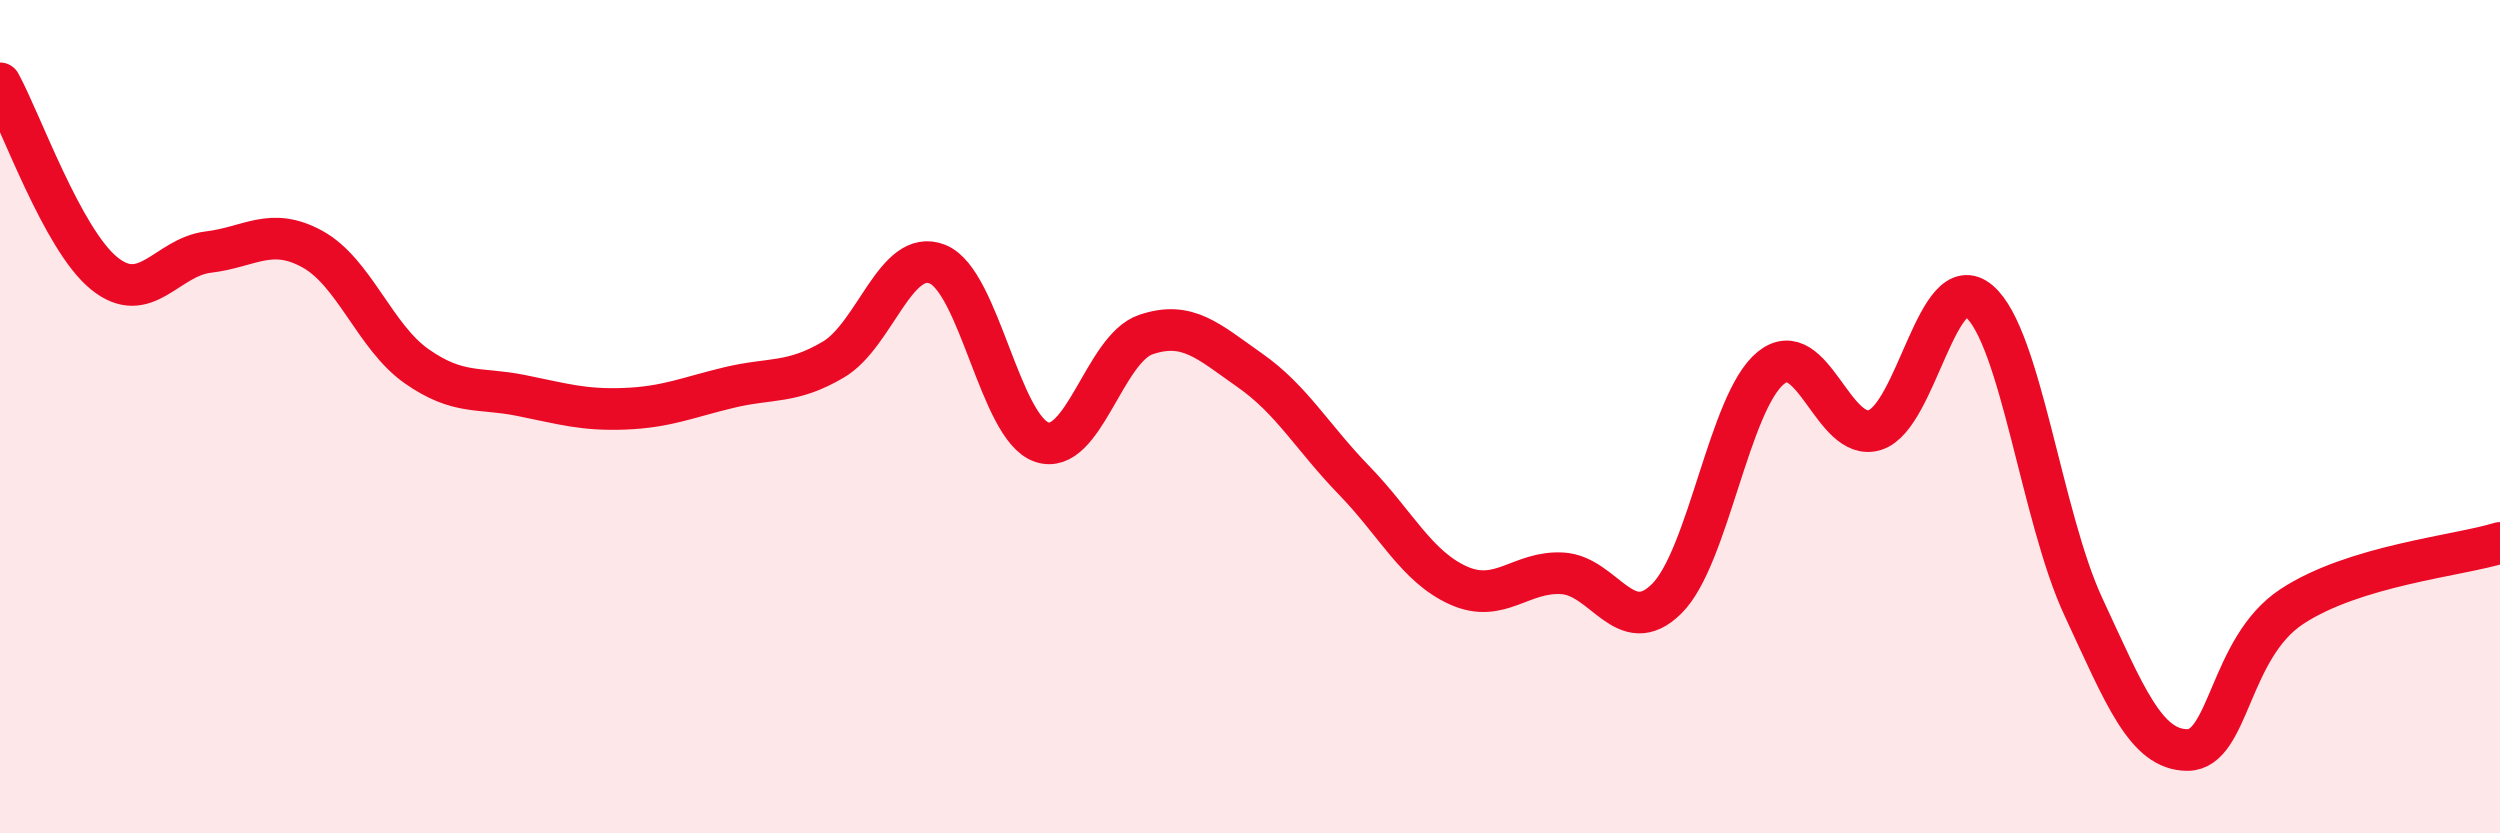
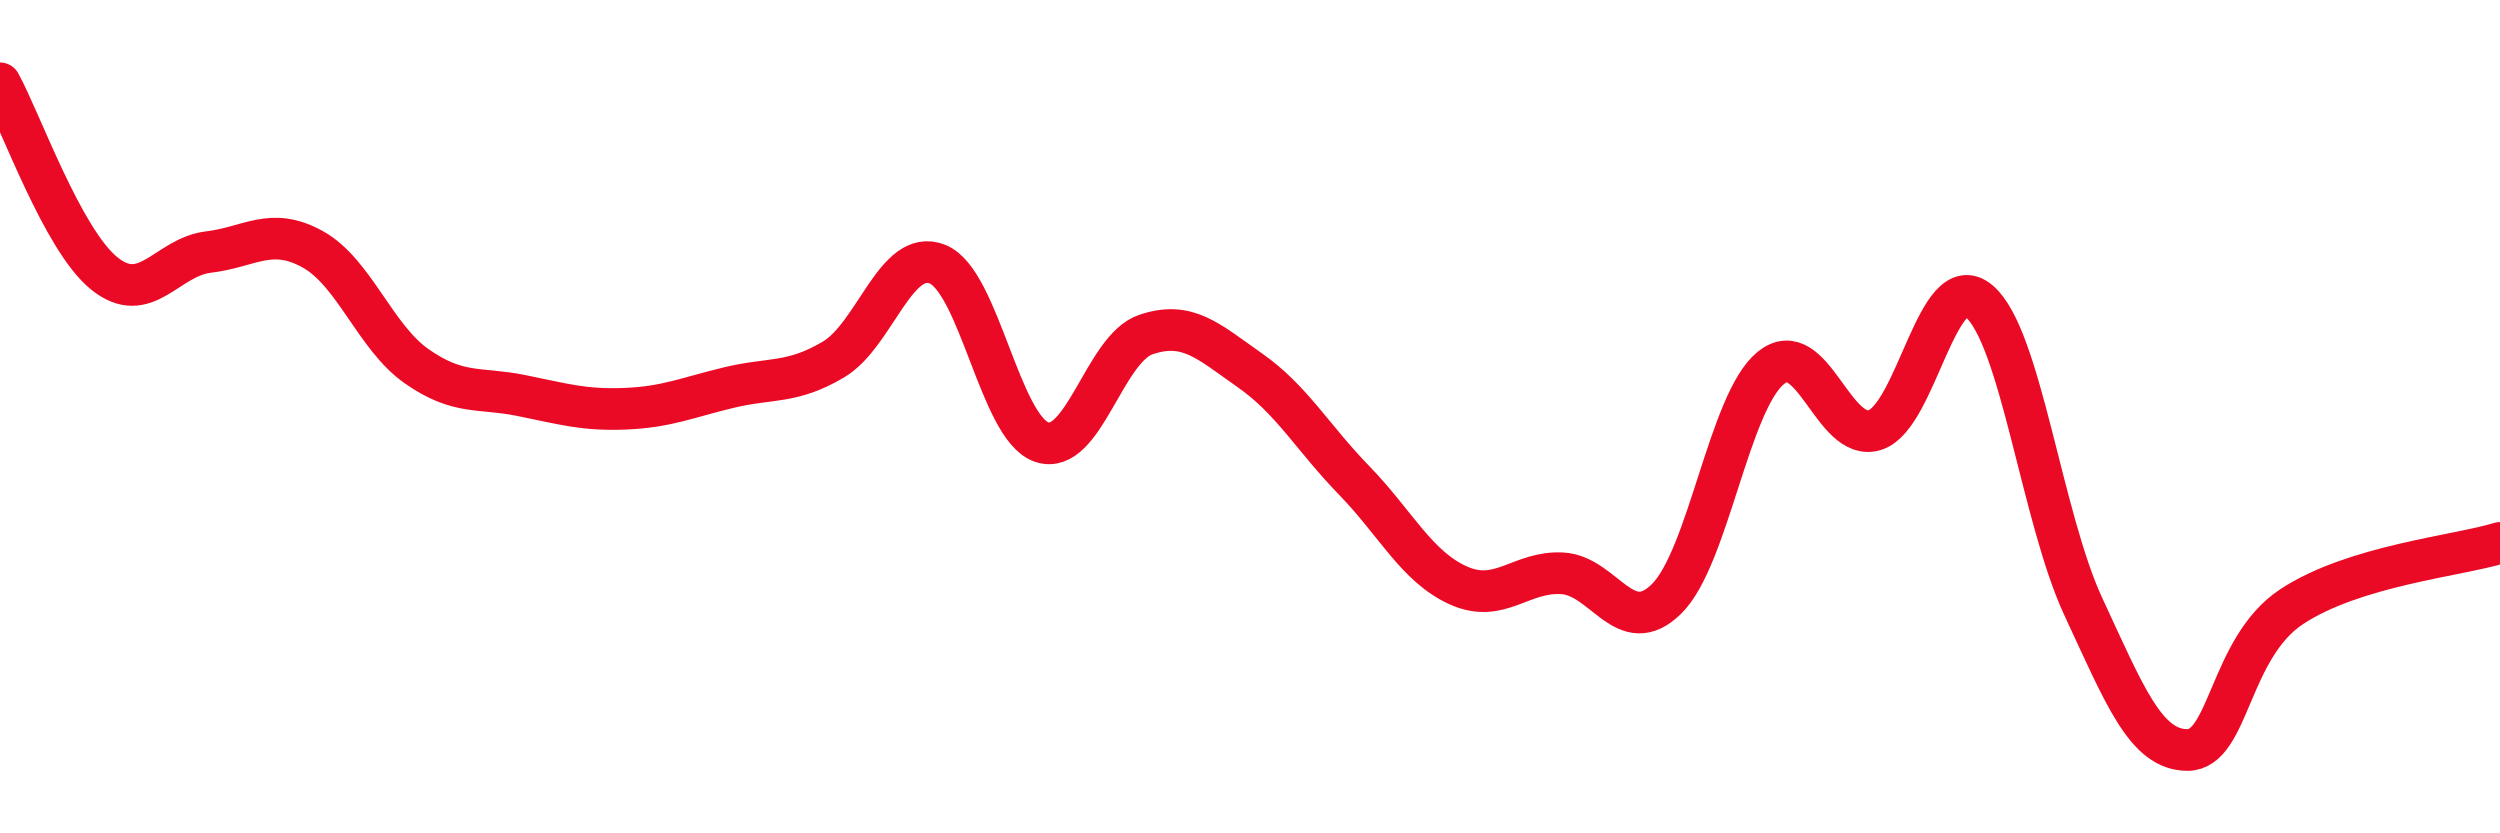
<svg xmlns="http://www.w3.org/2000/svg" width="60" height="20" viewBox="0 0 60 20">
-   <path d="M 0,2 C 0.5,2.91 1.5,5.75 2.5,6.56 C 3.5,7.37 4,6.17 5,6.05 C 6,5.93 6.5,5.43 7.5,5.98 C 8.5,6.53 9,8.09 10,8.79 C 11,9.49 11.5,9.29 12.5,9.49 C 13.5,9.69 14,9.85 15,9.81 C 16,9.77 16.5,9.54 17.5,9.3 C 18.5,9.06 19,9.22 20,8.63 C 21,8.04 21.5,5.94 22.5,6.34 C 23.5,6.74 24,10.27 25,10.61 C 26,10.95 26.5,8.37 27.5,8.03 C 28.5,7.69 29,8.19 30,8.89 C 31,9.59 31.5,10.5 32.5,11.53 C 33.5,12.56 34,13.6 35,14.05 C 36,14.5 36.5,13.7 37.5,13.76 C 38.5,13.82 39,15.36 40,14.37 C 41,13.38 41.5,9.64 42.5,8.83 C 43.5,8.02 44,10.64 45,10.32 C 46,10 46.5,6.38 47.5,7.23 C 48.5,8.08 49,12.41 50,14.56 C 51,16.71 51.5,18 52.5,18 C 53.5,18 53.5,15.55 55,14.56 C 56.5,13.57 59,13.34 60,13.03L60 20L0 20Z" fill="#EB0A25" opacity="0.1" stroke-linecap="round" stroke-linejoin="round" />
  <path d="M 0,2 C 0.5,2.91 1.5,5.75 2.5,6.56 C 3.5,7.37 4,6.17 5,6.05 C 6,5.93 6.5,5.43 7.5,5.98 C 8.5,6.53 9,8.09 10,8.79 C 11,9.49 11.5,9.29 12.5,9.49 C 13.5,9.69 14,9.85 15,9.81 C 16,9.77 16.5,9.54 17.5,9.3 C 18.5,9.06 19,9.22 20,8.63 C 21,8.04 21.5,5.94 22.5,6.34 C 23.5,6.74 24,10.27 25,10.61 C 26,10.95 26.5,8.37 27.5,8.03 C 28.5,7.69 29,8.19 30,8.89 C 31,9.59 31.5,10.5 32.5,11.53 C 33.5,12.56 34,13.6 35,14.05 C 36,14.5 36.5,13.7 37.5,13.76 C 38.5,13.82 39,15.36 40,14.37 C 41,13.38 41.5,9.64 42.5,8.83 C 43.5,8.02 44,10.64 45,10.32 C 46,10 46.5,6.38 47.5,7.23 C 48.5,8.08 49,12.41 50,14.56 C 51,16.71 51.5,18 52.5,18 C 53.5,18 53.5,15.55 55,14.56 C 56.5,13.57 59,13.34 60,13.03" stroke="#EB0A25" stroke-width="1" fill="none" stroke-linecap="round" stroke-linejoin="round" />
</svg>